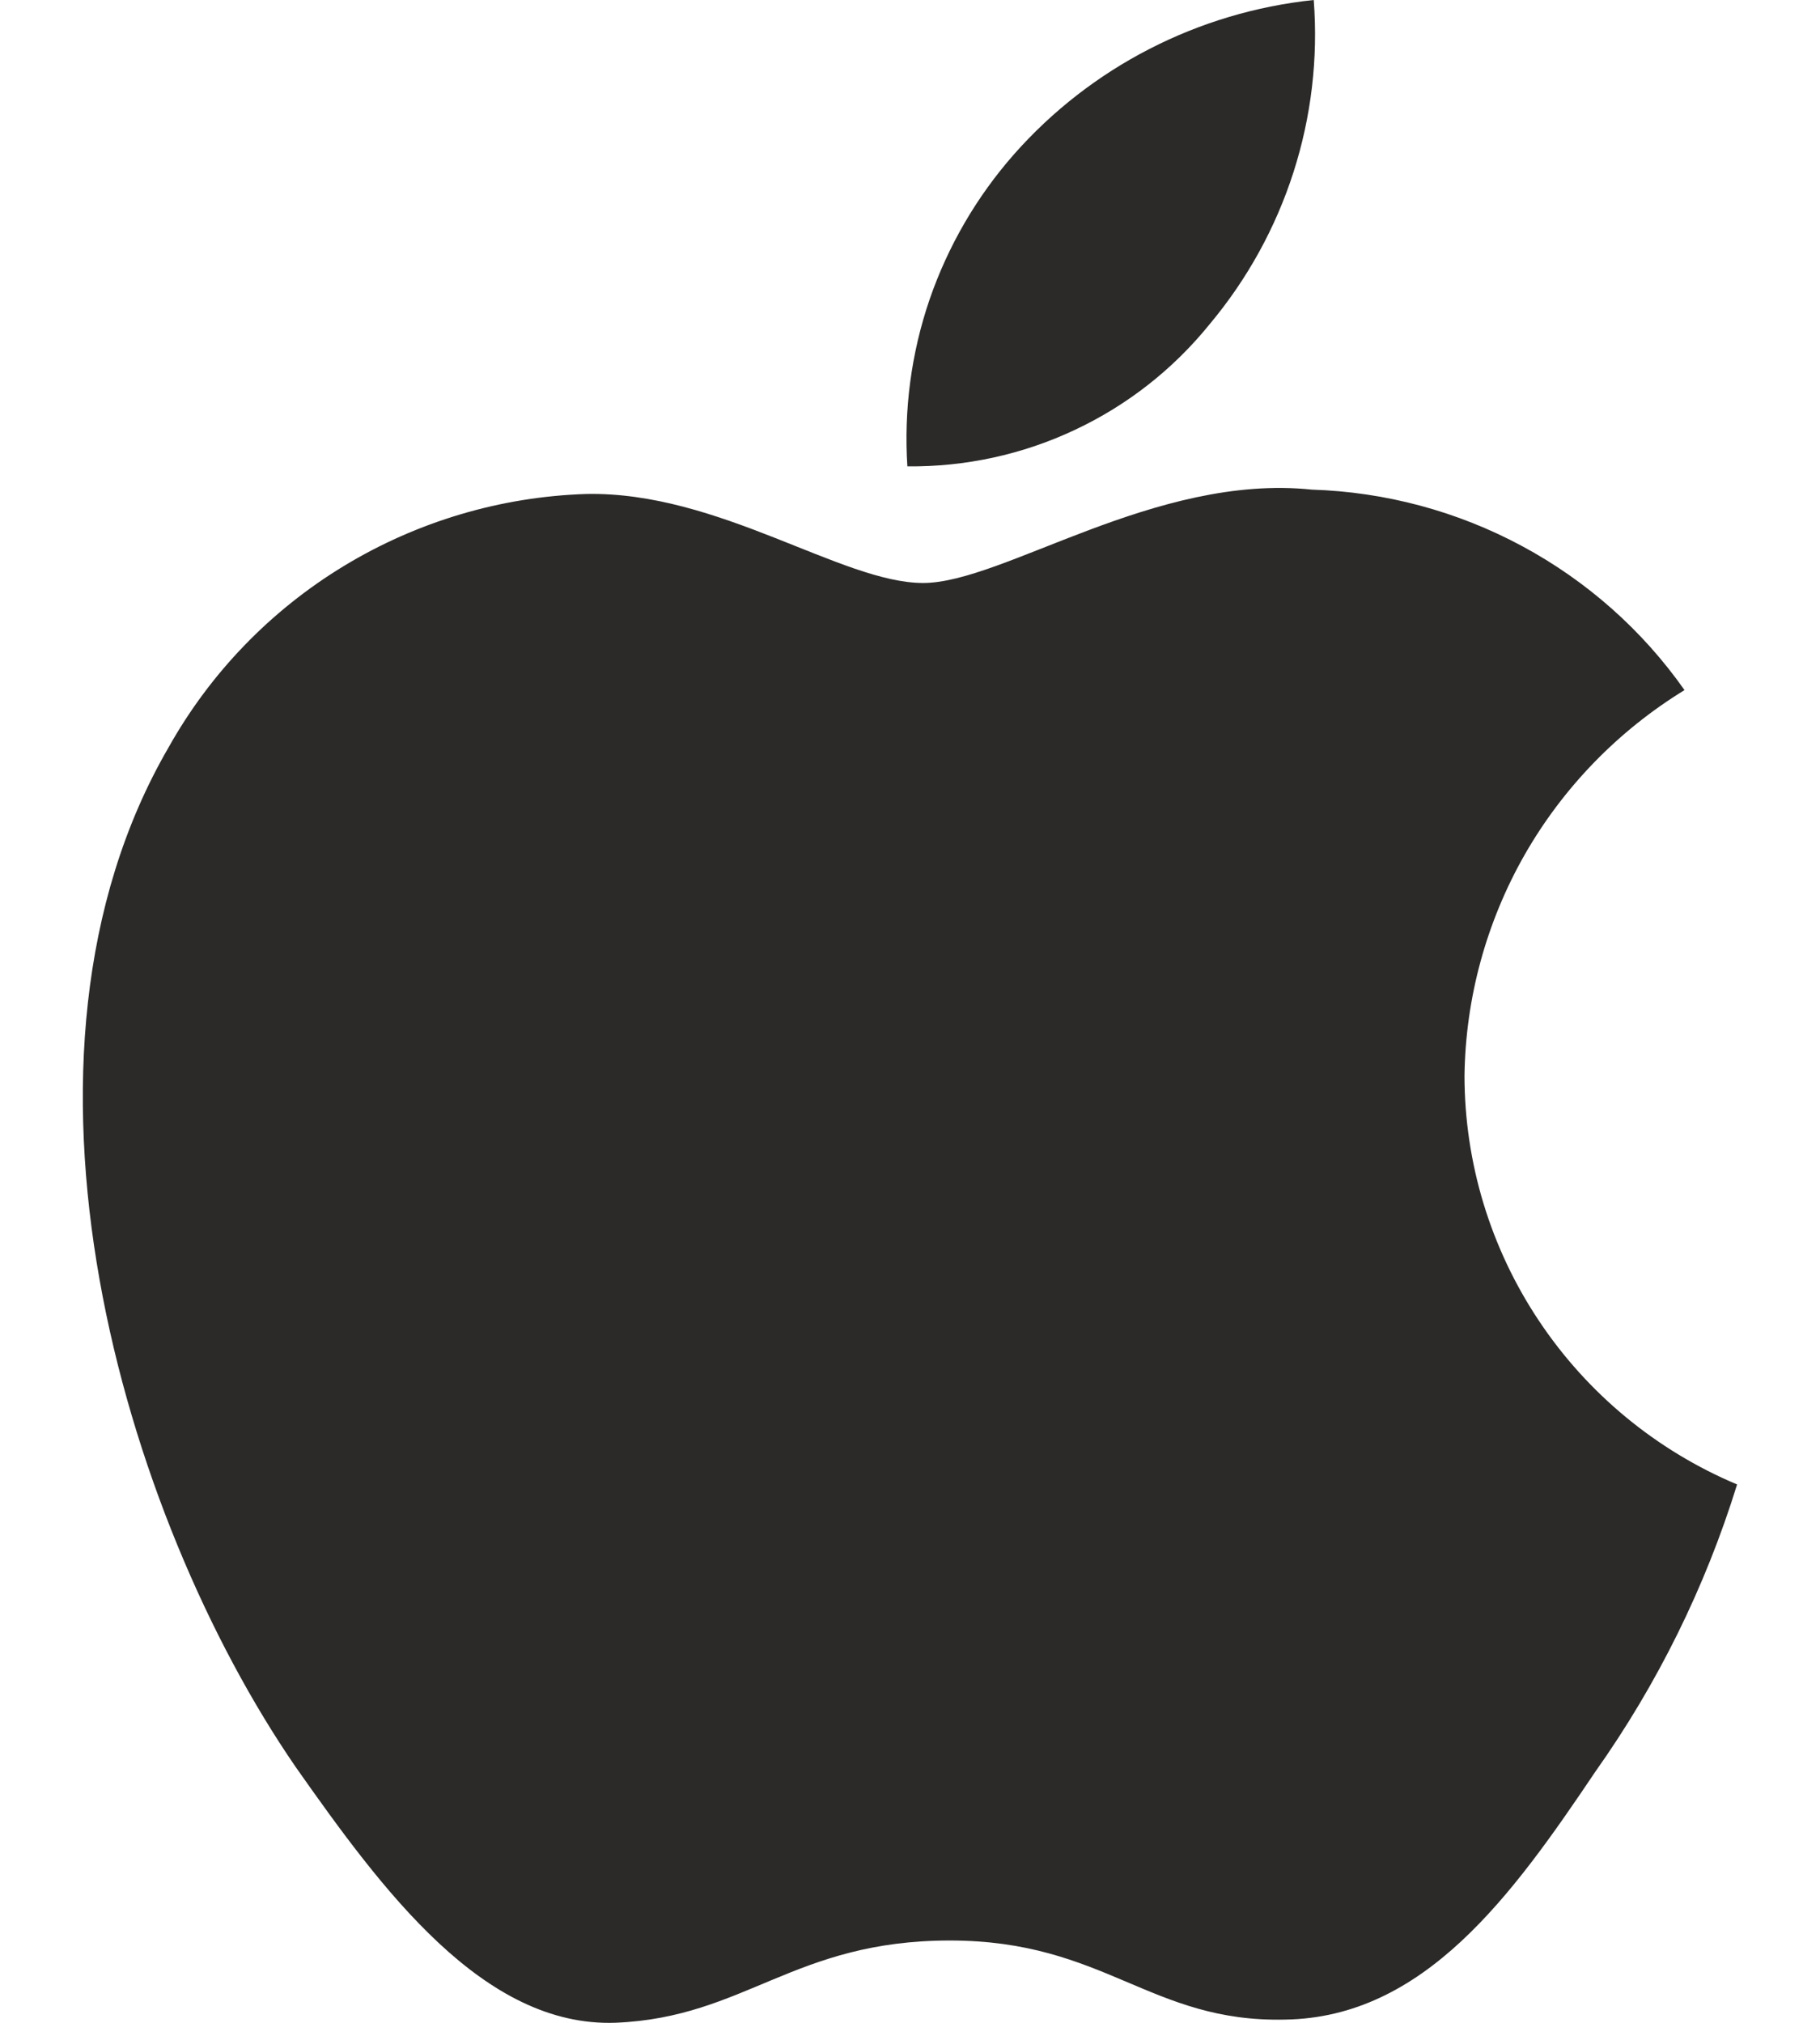
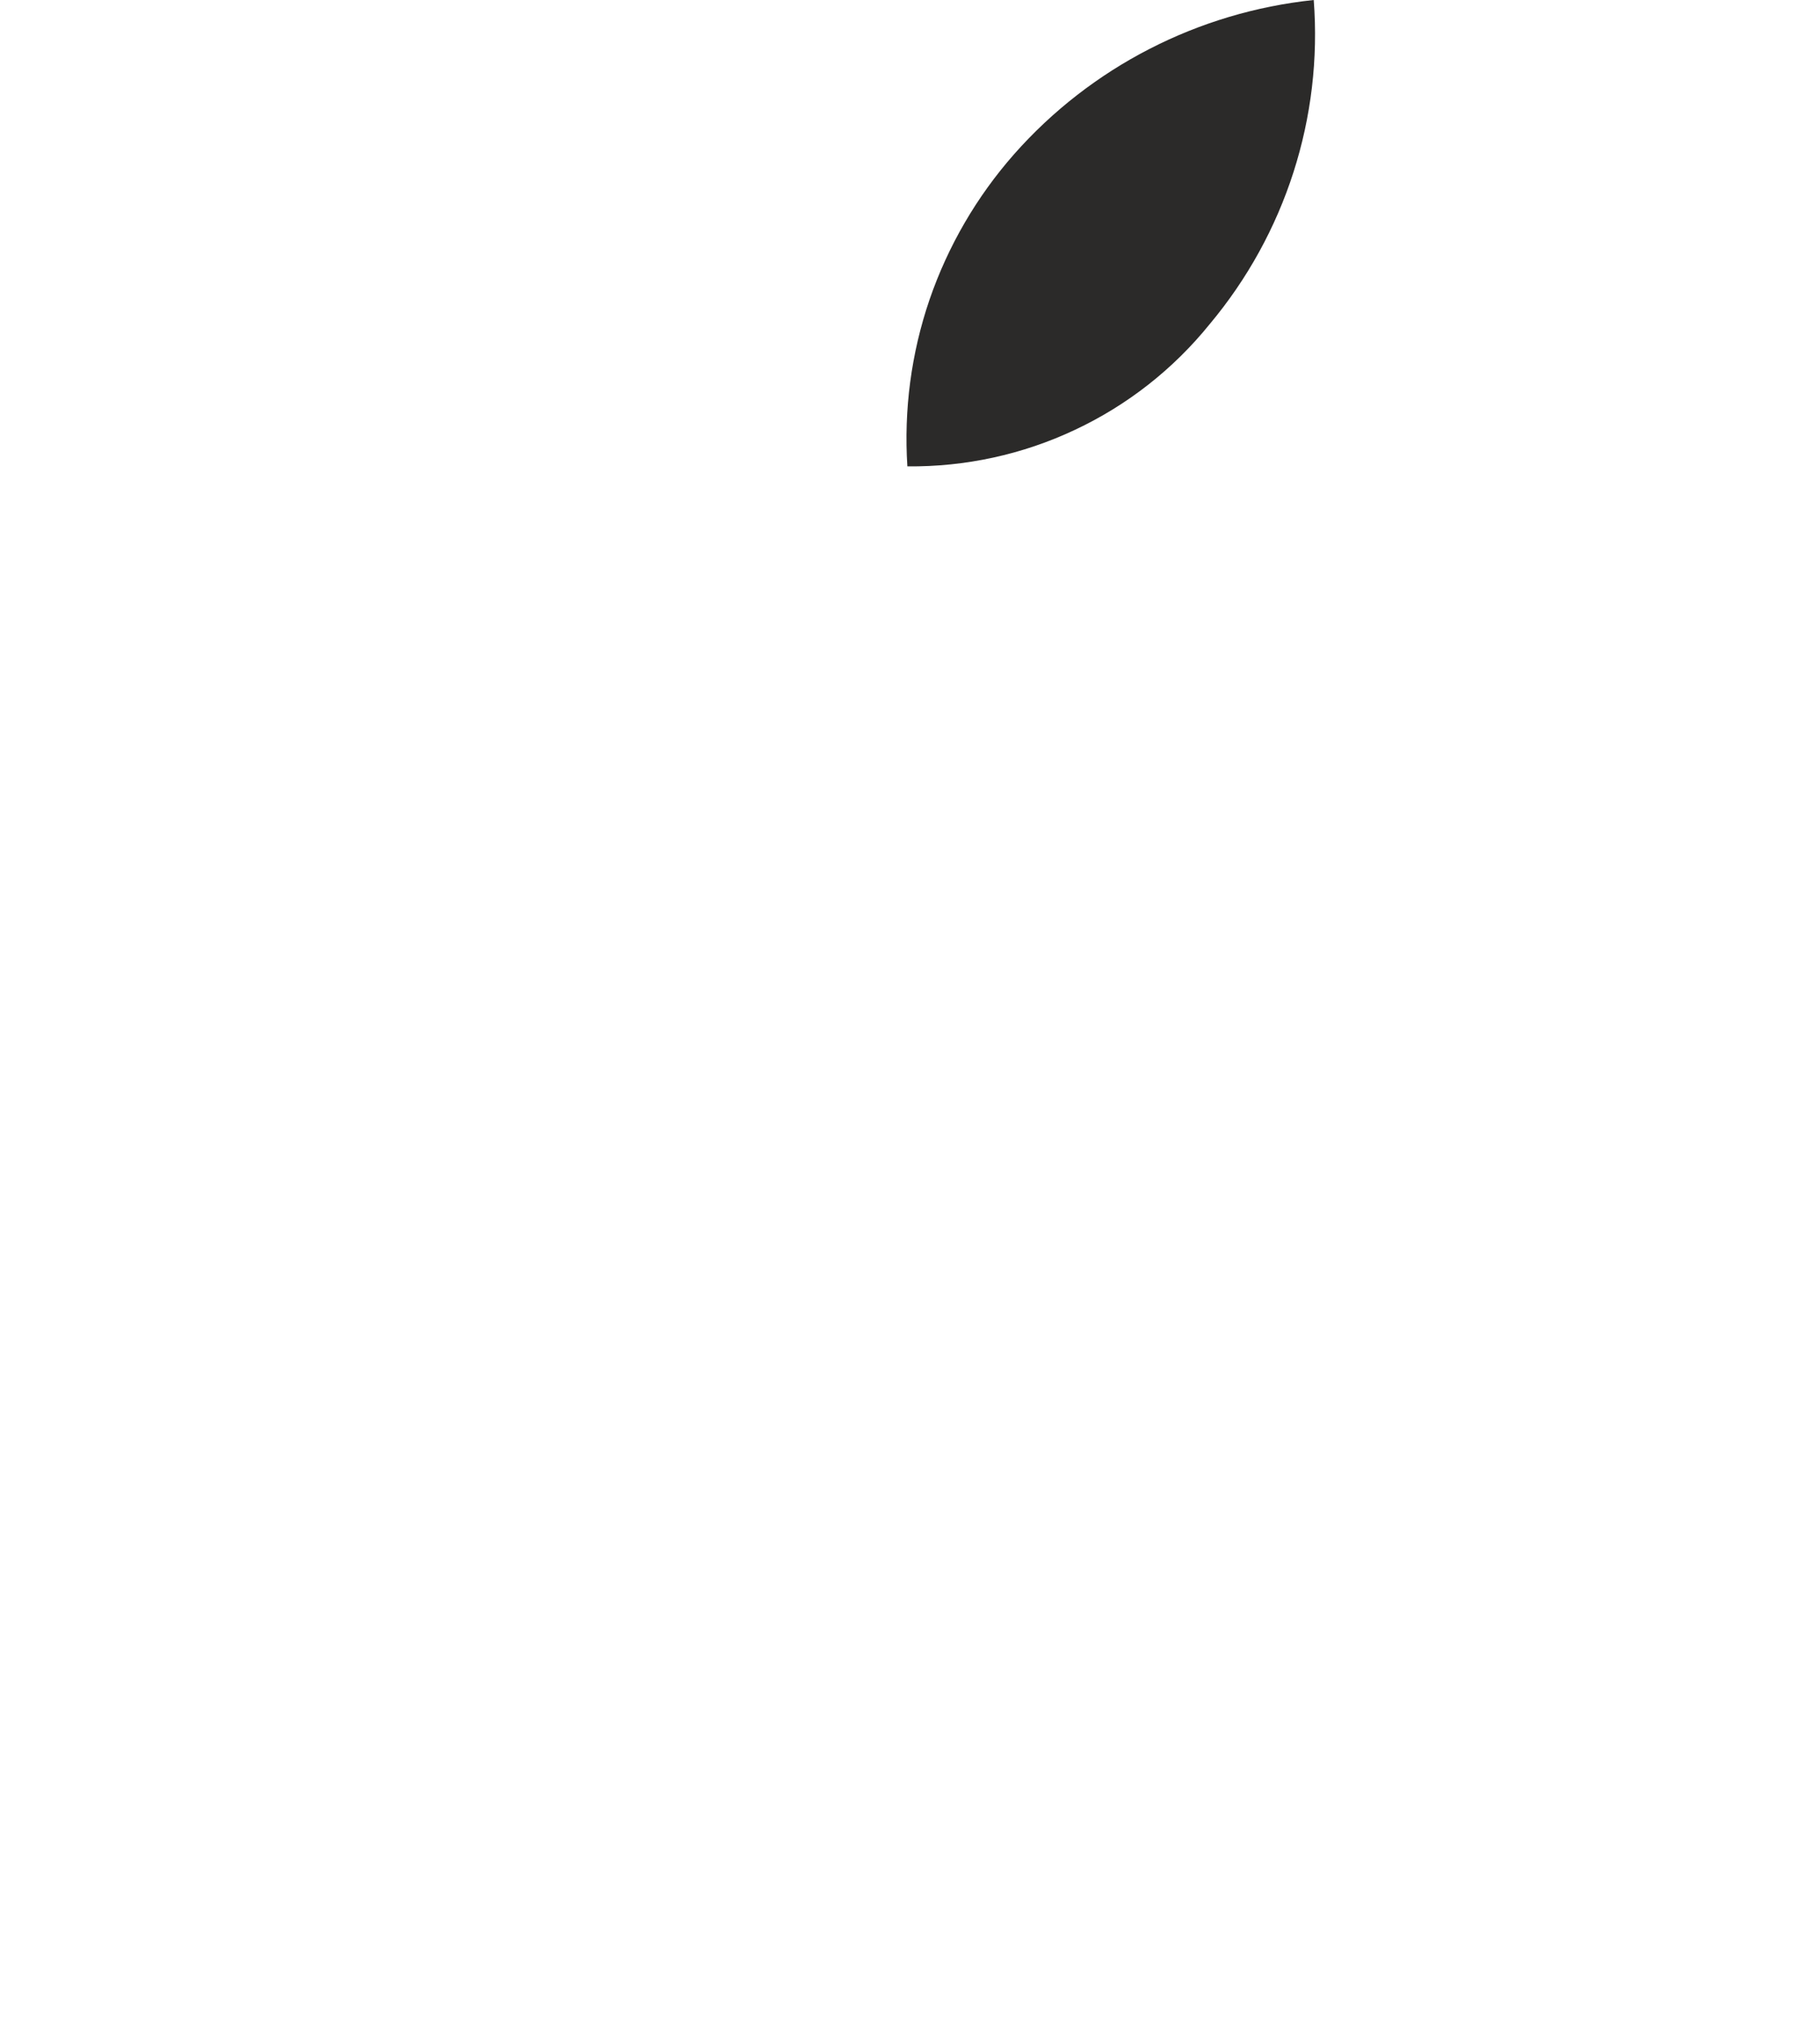
<svg xmlns="http://www.w3.org/2000/svg" width="18" height="20" viewBox="0 0 18 20" fill="none">
-   <path d="M14.484 10.636C14.494 9.87 14.699 9.118 15.079 8.451C15.46 7.785 16.004 7.225 16.66 6.823C16.243 6.23 15.693 5.743 15.053 5.399C14.413 5.055 13.702 4.864 12.975 4.841C11.424 4.679 9.921 5.764 9.13 5.764C8.325 5.764 7.108 4.857 5.798 4.884C4.951 4.911 4.125 5.157 3.401 5.596C2.677 6.035 2.08 6.653 1.667 7.39C-0.119 10.465 1.214 14.984 2.924 17.47C3.78 18.687 4.781 20.047 6.09 19.999C7.371 19.946 7.849 19.186 9.395 19.186C10.927 19.186 11.376 19.999 12.711 19.968C14.086 19.946 14.952 18.745 15.778 17.517C16.393 16.649 16.866 15.691 17.18 14.677C16.381 14.341 15.7 13.778 15.221 13.06C14.741 12.341 14.485 11.499 14.484 10.636Z" fill="#2B2A29" />
  <path d="M11.963 3.206C12.713 2.311 13.082 1.161 12.993 0C11.848 0.12 10.79 0.664 10.03 1.524C9.659 1.945 9.375 2.434 9.193 2.963C9.012 3.493 8.938 4.053 8.974 4.611C9.547 4.617 10.114 4.494 10.631 4.25C11.149 4.007 11.604 3.65 11.963 3.206Z" fill="#2B2A29" />
</svg>